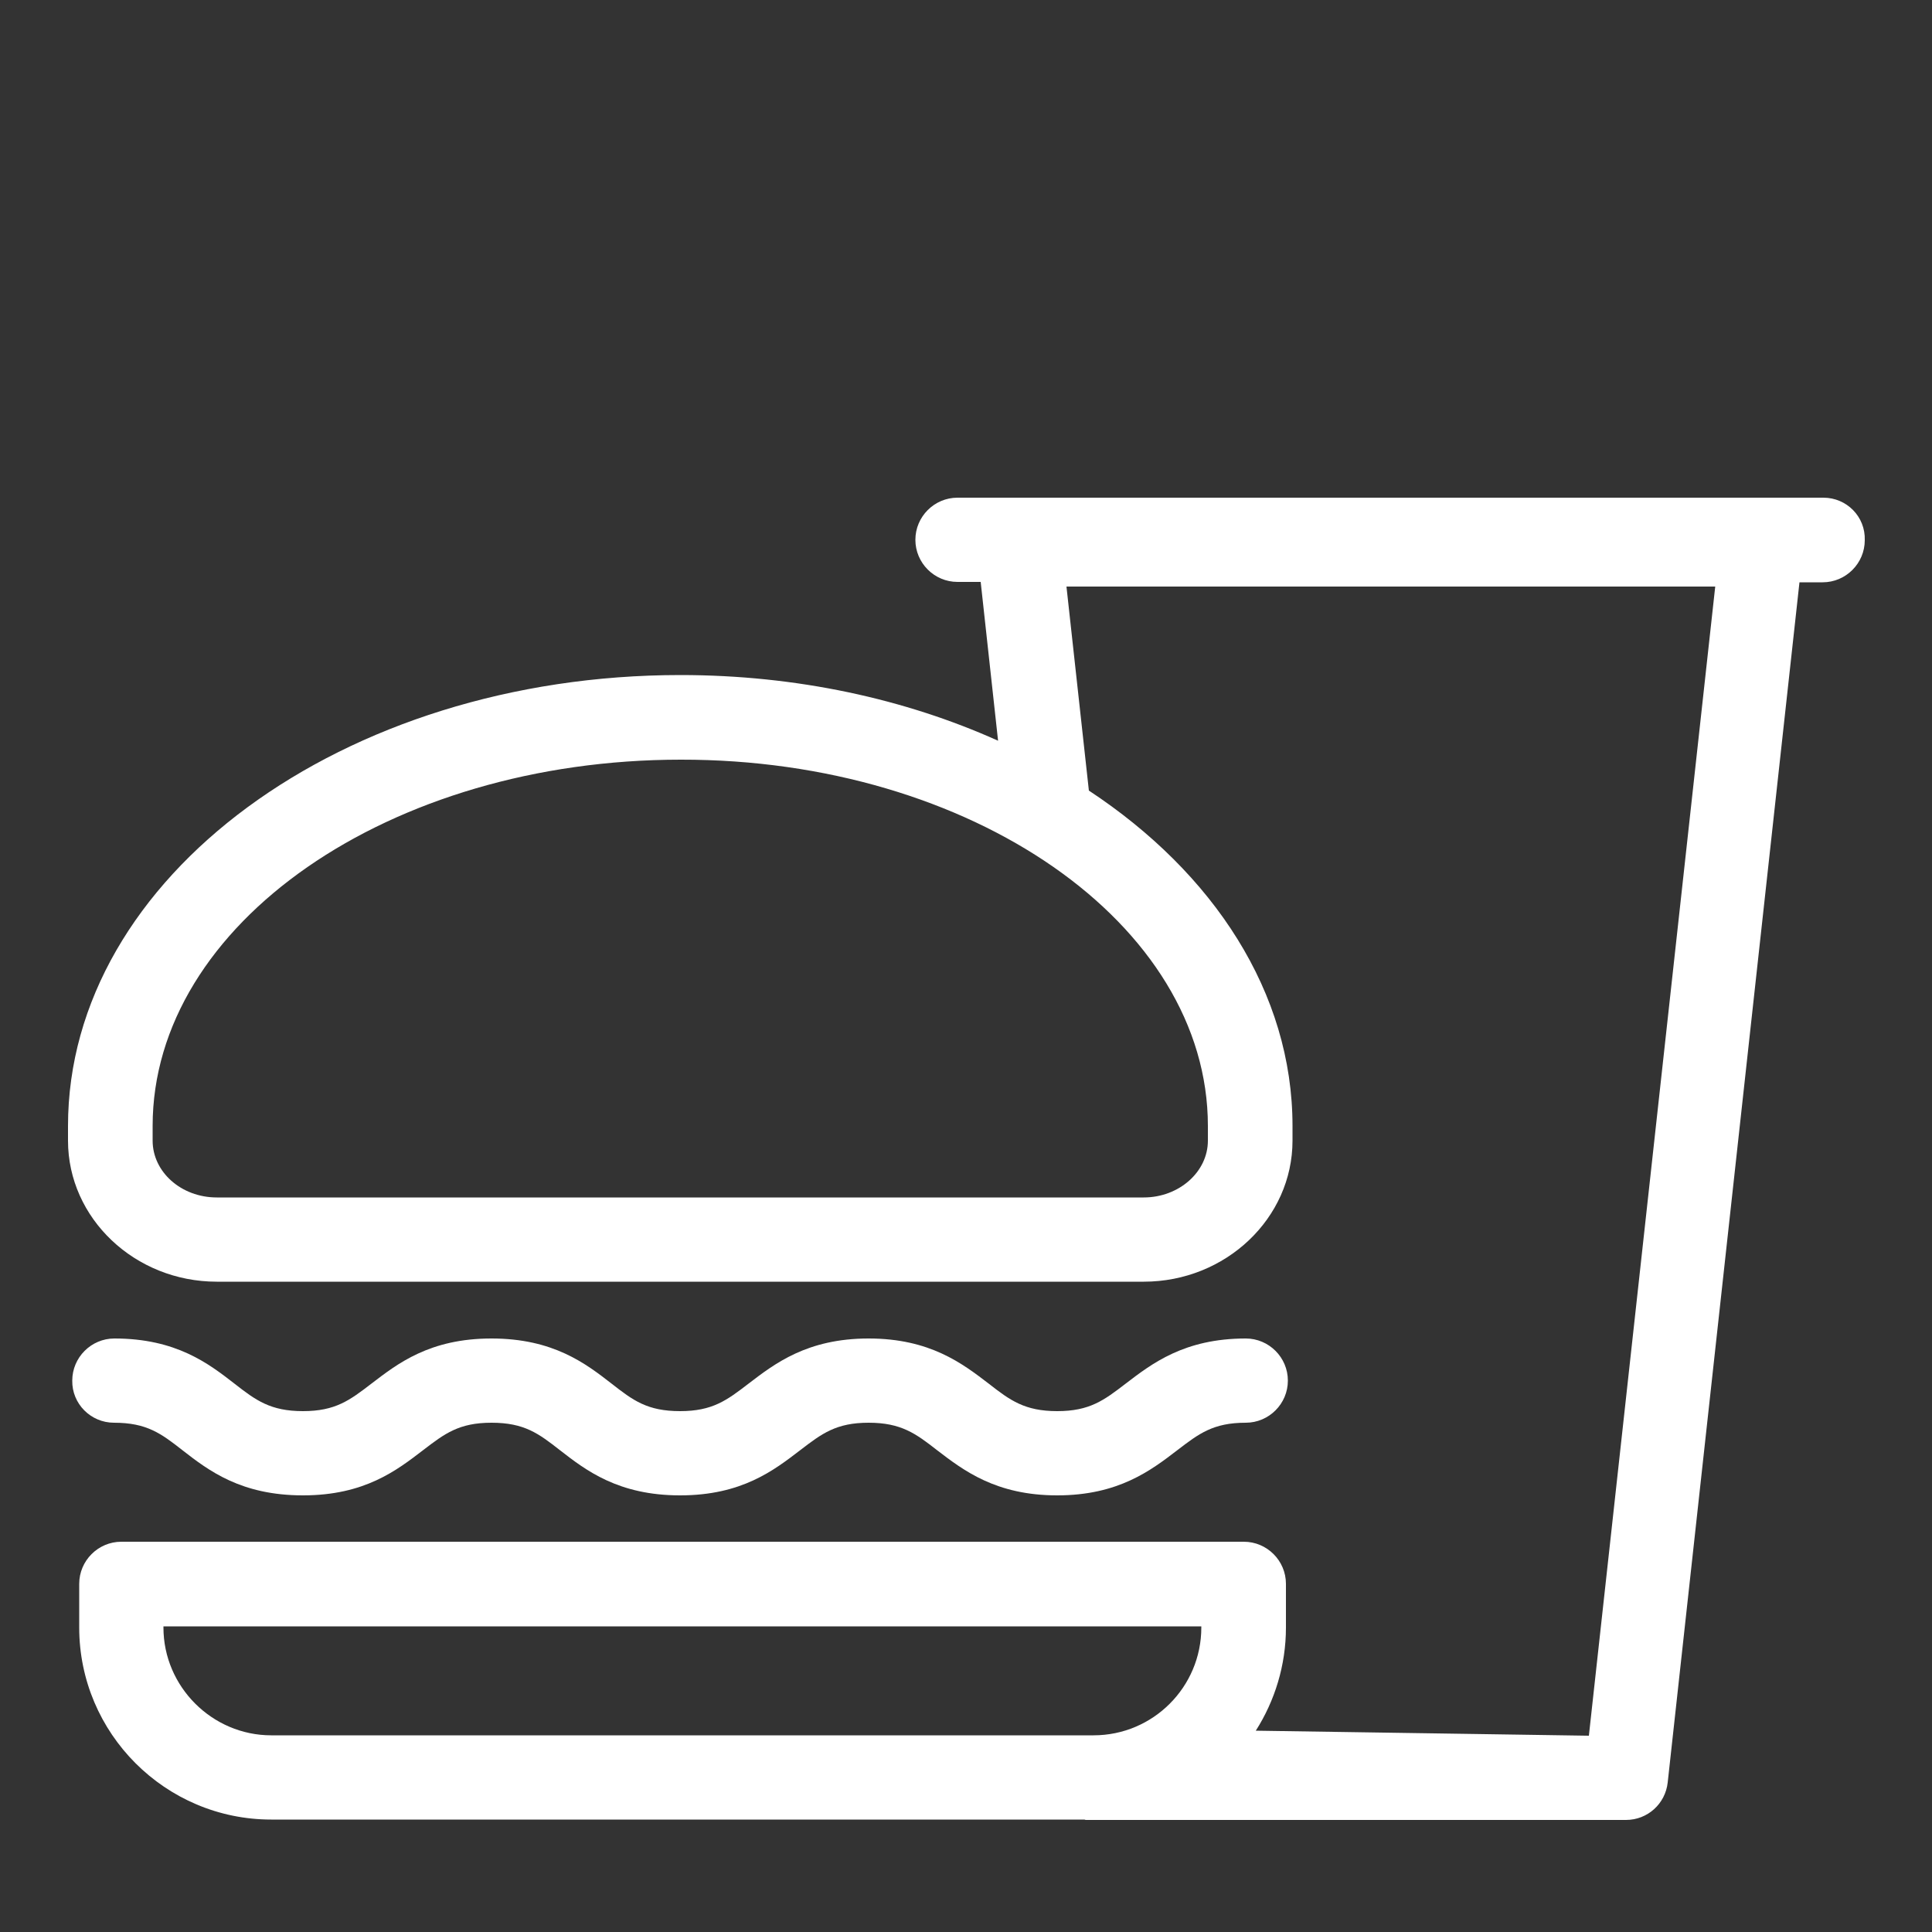
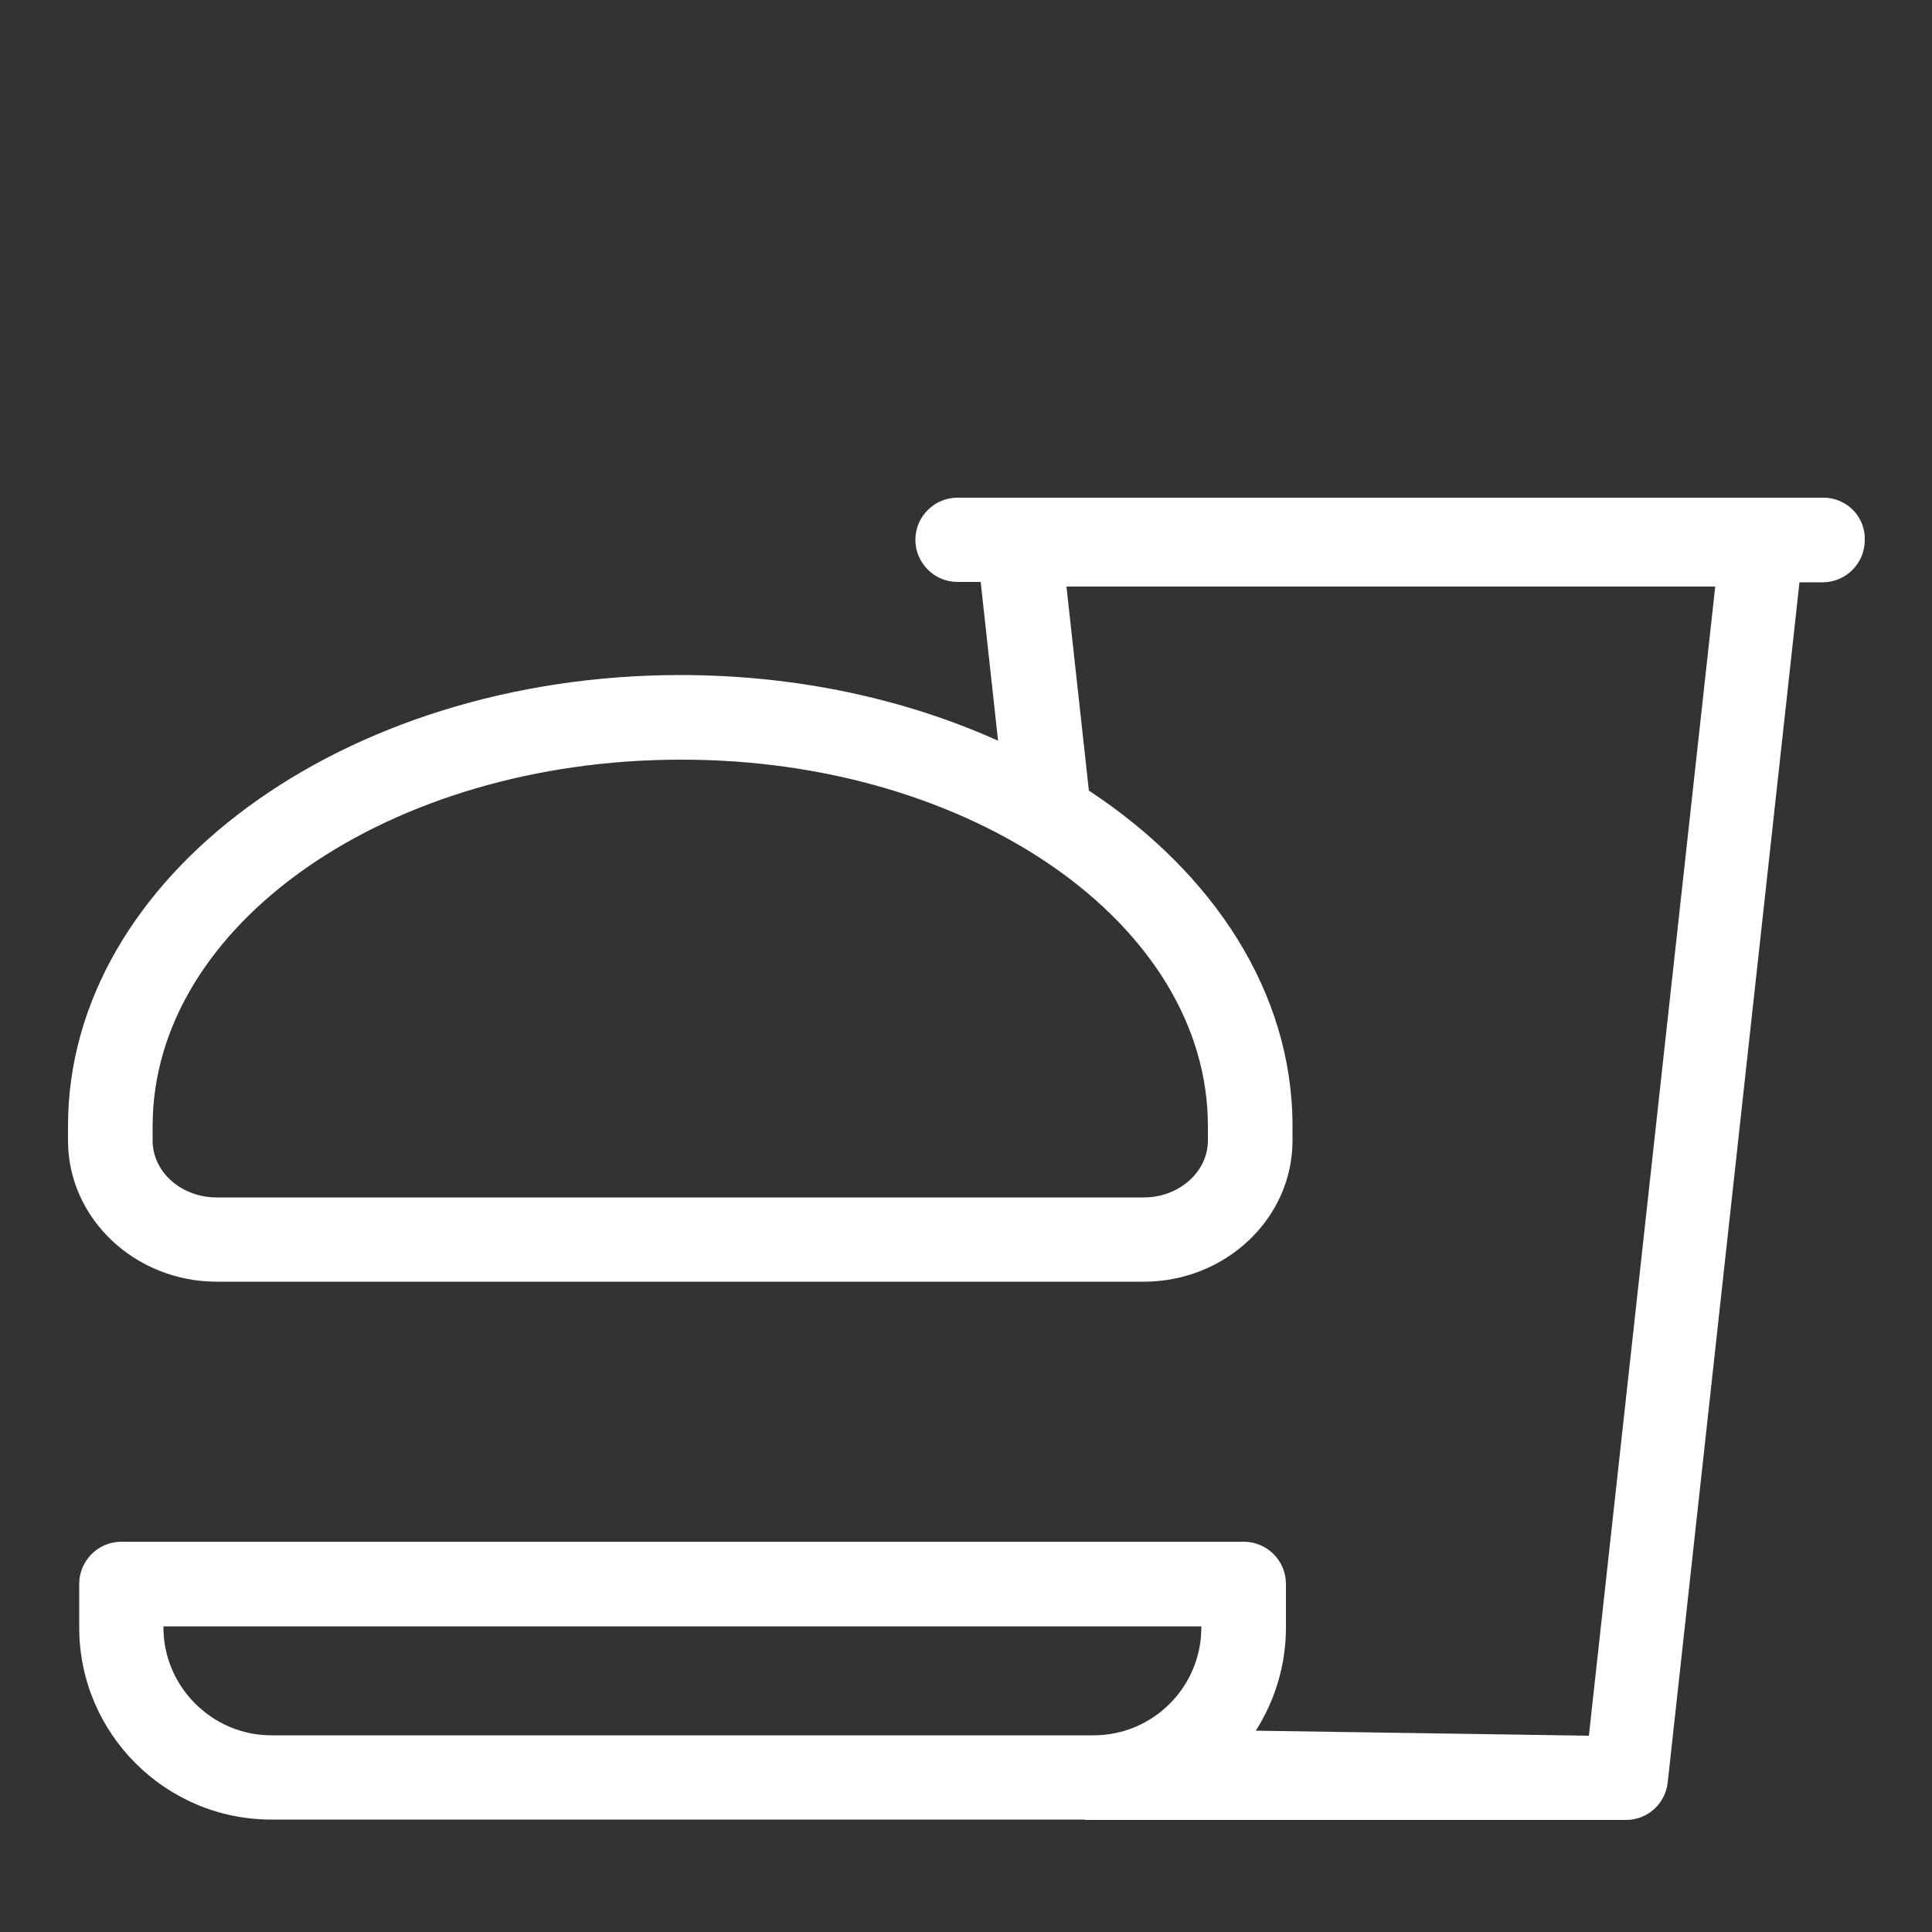
<svg xmlns="http://www.w3.org/2000/svg" version="1.1" id="Layer_1" x="0px" y="0px" viewBox="0 0 500 500" style="enable-background:new 0 0 500 500;" xml:space="preserve">
  <rect x="0" y="0" width="500" height="500" fill="#333333" stroke="none" />
  <style type="text/css">
	.st0{fill:#FFFFFF;}
</style>
  <g>
    <path class="st0" d="M471.9,128.8H247.8c-6,0-10.9,4.9-10.9,10.9s4.9,10.9,10.9,10.9h6l4.5,41.1c-24-10.8-52.1-17-82.2-17   c-87.4,0-158.5,52.3-158.5,116.7v3.8c0,20.1,17.3,36.5,38.5,36.5H296c21.2,0,38.5-16.4,38.5-36.5v-3.8c0-34.5-20.4-65.5-52.7-86.8   l-5.8-52.8h167.9l-32.7,297.4l-86.2-1.3c4.9-7.7,7.8-16.9,7.8-26.7v-11.3c0-6-4.9-10.9-10.9-10.9H31.4c-6,0-10.9,4.9-10.9,10.9   v11.3c0,27.4,22.3,49.7,49.7,49.7h210.5c0.1,0.1,0.3,0.1,0.5,0.1h139.6c5.6,0,10.2-4.2,10.8-9.7l34.1-310.6h6   c6,0,10.9-4.9,10.9-10.9C482.8,133.7,477.9,128.8,471.9,128.8z M312.6,291.4v3.8c0,8.1-7.5,14.7-16.6,14.7H56.1   c-9.2,0-16.6-6.6-16.6-14.7v-3.8c0-52.3,61.3-94.8,136.7-94.8C251.4,196.5,312.6,239.1,312.6,291.4z M42.3,421.2v-0.3h268.6v0.3   c0,15.4-12.5,27.9-27.9,27.9H70.2C54.9,449.1,42.3,436.5,42.3,421.2z" />
-     <path class="st0" d="M29.5,368.2c8.5,0,12.2,2.8,17.7,7.1C54,380.6,62.4,387,78.4,387s24.3-6.5,31.1-11.7c5.6-4.3,9.3-7.1,17.7-7.1   c8.5,0,12.2,2.8,17.7,7.1c6.7,5.2,15.1,11.7,31.1,11.7s24.3-6.5,31.1-11.7c5.6-4.3,9.3-7.1,17.7-7.1s12.2,2.8,17.7,7.1   c6.8,5.2,15.2,11.7,31.1,11.7s24.3-6.5,31.1-11.7c5.6-4.3,9.3-7.1,17.7-7.1c6,0,10.9-4.9,10.9-10.9s-4.9-10.9-10.9-10.9   c-15.9,0-24.3,6.5-31.1,11.7c-5.6,4.3-9.3,7.1-17.7,7.1s-12.2-2.8-17.7-7.1c-6.8-5.2-15.2-11.7-31.1-11.7s-24.3,6.5-31.1,11.7   c-5.6,4.3-9.3,7.1-17.7,7.1c-8.5,0-12.2-2.8-17.7-7.1c-6.7-5.2-15.1-11.7-31.1-11.7s-24.3,6.5-31.1,11.7c-5.6,4.3-9.3,7.1-17.7,7.1   s-12.2-2.8-17.7-7.1c-6.7-5.2-15.1-11.7-31.1-11.7c-6,0-10.9,4.9-10.9,10.9C18.6,363.3,23.5,368.2,29.5,368.2z" />
  </g>
</svg>